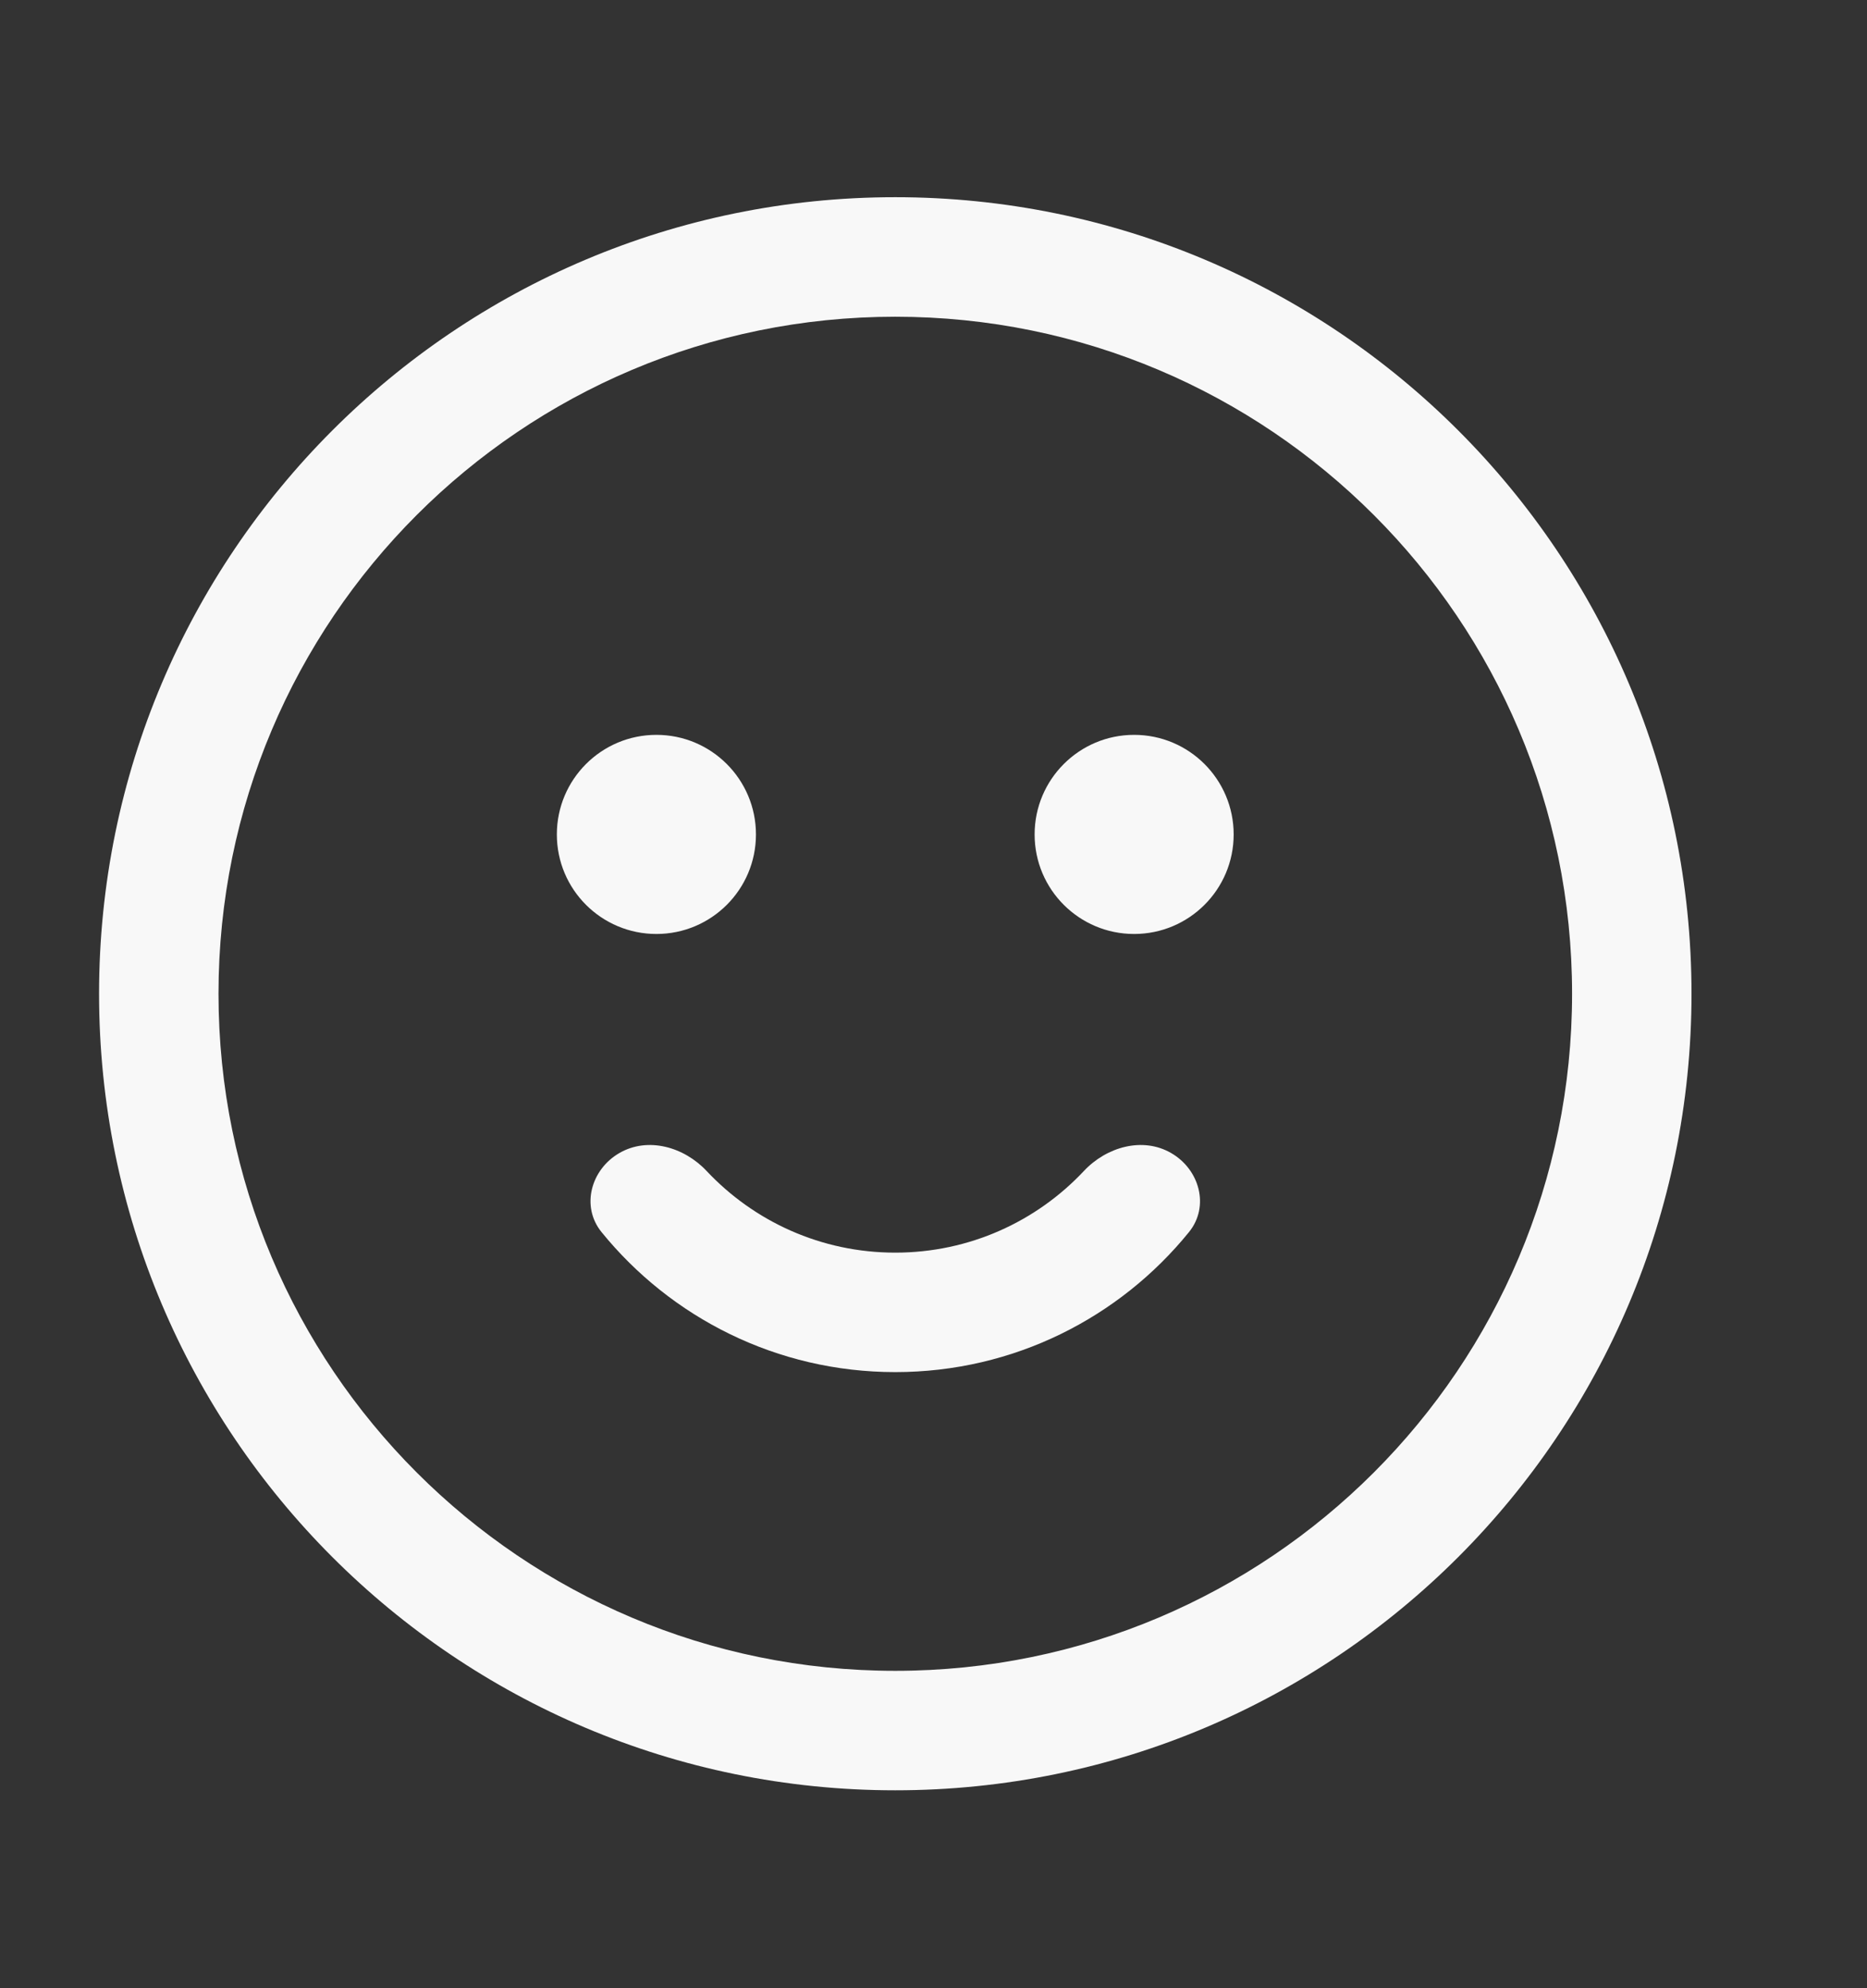
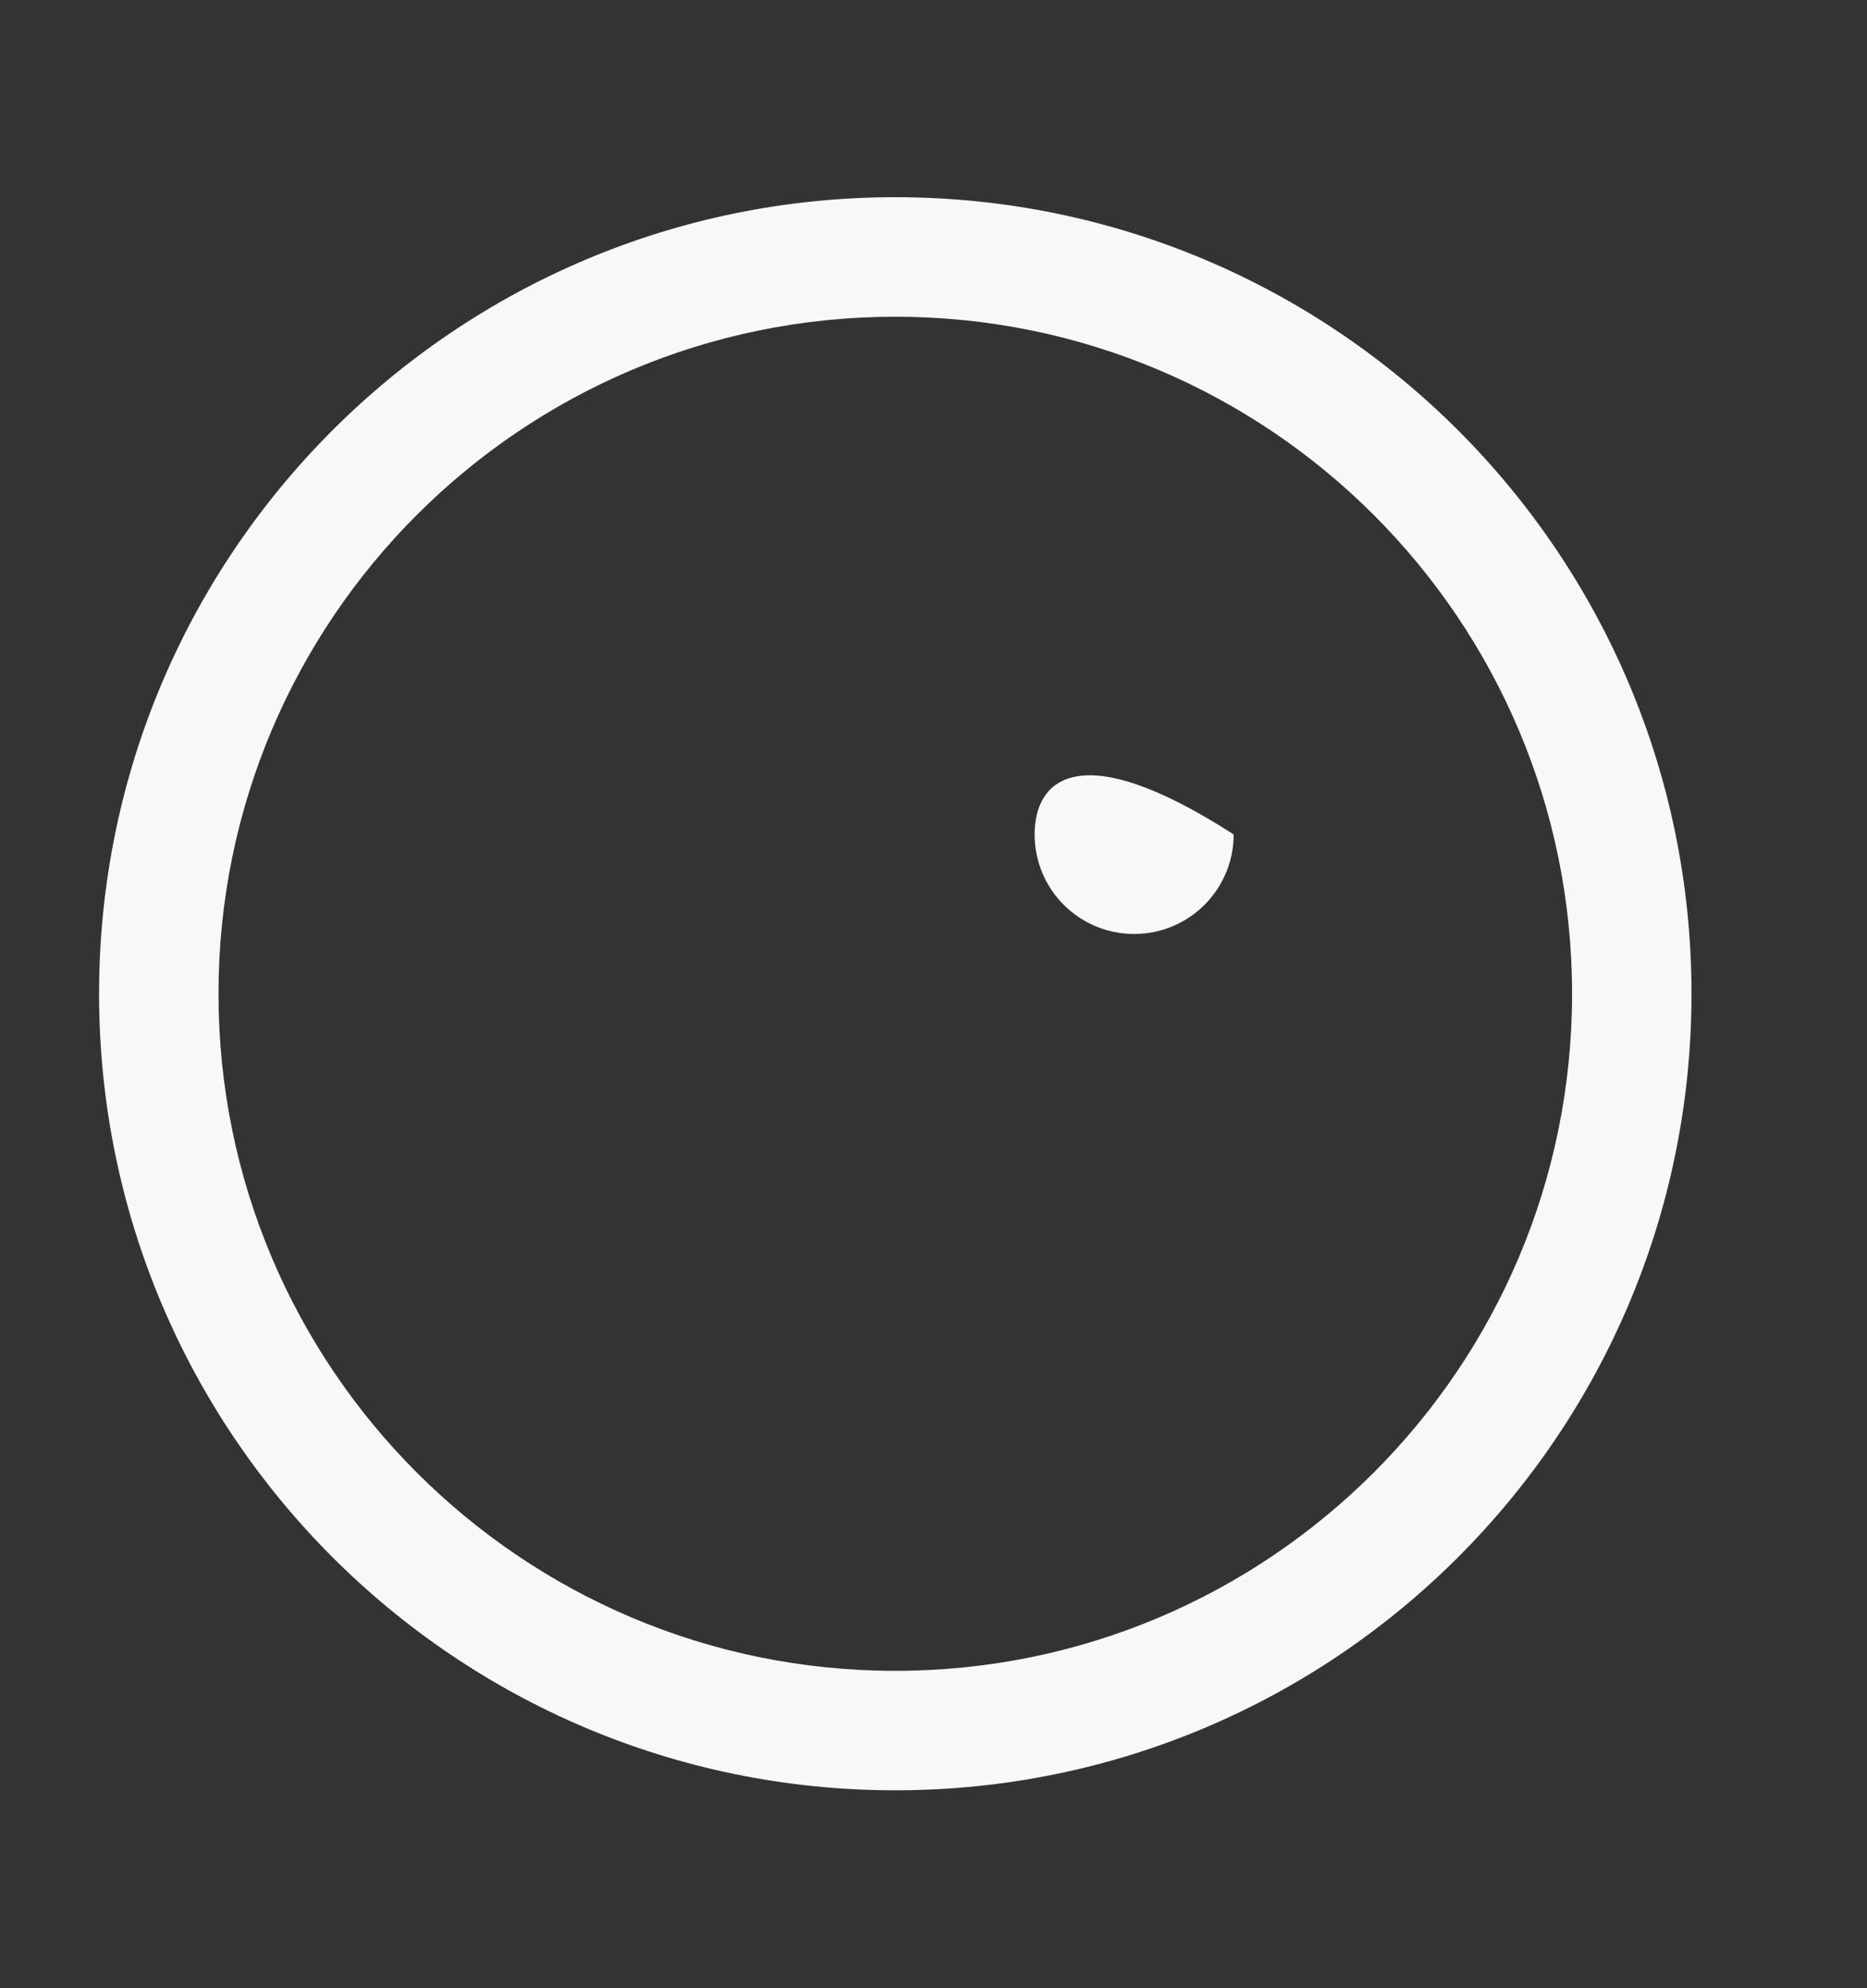
<svg xmlns="http://www.w3.org/2000/svg" width="31" height="33" viewBox="0 0 31 33" fill="none">
  <rect x="0" y="0" width="31" height="33" fill="#333333" stroke="none" />
-   <path d="M12.552 13.85C12.552 14.763 11.812 15.502 10.899 15.502C9.986 15.502 9.246 14.763 9.246 13.85C9.246 12.937 9.986 12.197 10.899 12.197C11.812 12.197 12.552 12.937 12.552 13.85Z" fill="#F8F8F8" />
-   <path d="M18.831 15.502C19.744 15.502 20.484 14.763 20.484 13.85C20.484 12.937 19.744 12.197 18.831 12.197C17.919 12.197 17.179 12.937 17.179 13.85C17.179 14.763 17.919 15.502 18.831 15.502Z" fill="#F8F8F8" />
-   <path d="M10.284 19.138C10.758 18.864 11.358 19.036 11.733 19.436C12.518 20.271 13.631 20.791 14.865 20.791C16.099 20.791 17.213 20.271 17.997 19.436C18.372 19.036 18.972 18.864 19.446 19.138C19.92 19.412 20.087 20.025 19.742 20.45C18.592 21.867 16.835 22.774 14.865 22.774C12.896 22.774 11.139 21.867 9.988 20.45C9.643 20.025 9.81 19.412 10.284 19.138Z" fill="#F8F8F8" />
+   <path d="M18.831 15.502C19.744 15.502 20.484 14.763 20.484 13.85C17.919 12.197 17.179 12.937 17.179 13.85C17.179 14.763 17.919 15.502 18.831 15.502Z" fill="#F8F8F8" />
  <path fill-rule="evenodd" clip-rule="evenodd" d="M14.865 29.715C22.167 29.715 28.086 23.796 28.086 16.494C28.086 9.192 22.167 3.273 14.865 3.273C7.564 3.273 1.645 9.192 1.645 16.494C1.645 23.796 7.564 29.715 14.865 29.715ZM14.865 27.732C21.071 27.732 26.103 22.7 26.103 16.494C26.103 10.288 21.071 5.257 14.865 5.257C8.659 5.257 3.628 10.288 3.628 16.494C3.628 22.7 8.659 27.732 14.865 27.732Z" fill="#F8F8F8" />
</svg>